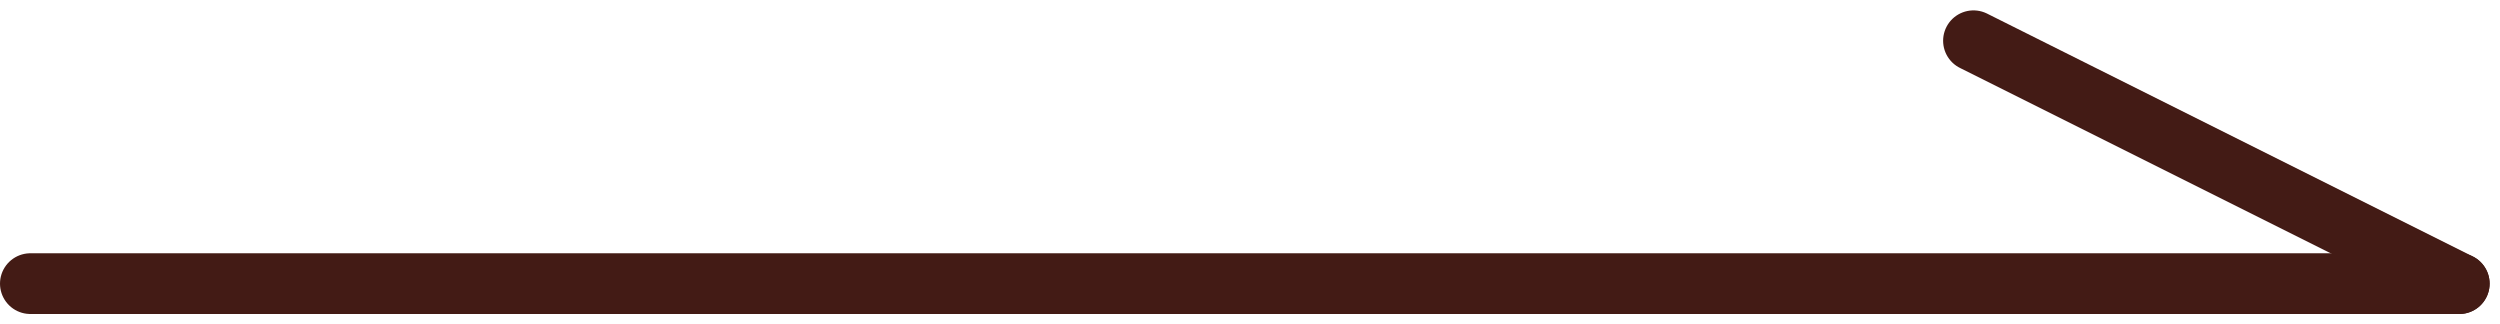
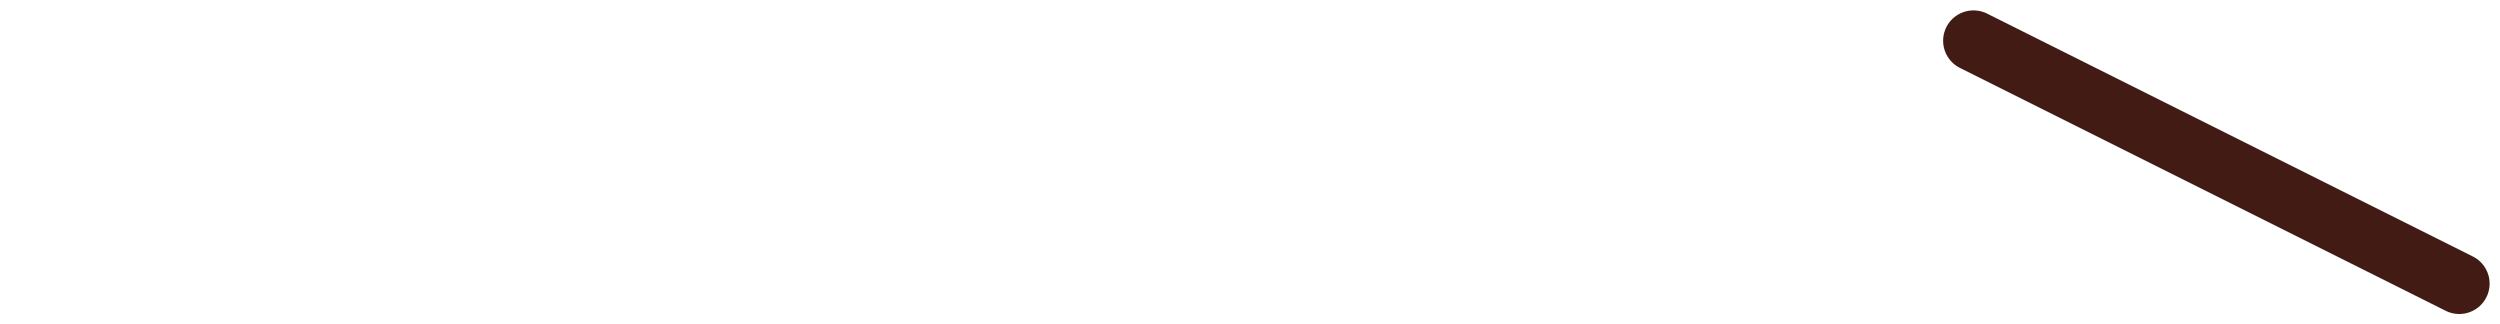
<svg xmlns="http://www.w3.org/2000/svg" width="41.171" height="5.342" viewBox="0 0 41.171 5.342">
  <g transform="translate(-1021 -3503.829)">
-     <line x2="40" transform="translate(1021.5 3508.5)" fill="none" stroke="#431b15" stroke-linecap="round" stroke-width="1" />
    <line x2="8" y2="4" transform="translate(1053.5 3504.5)" fill="none" stroke="#431b15" stroke-linecap="round" stroke-width="1" />
  </g>
</svg>